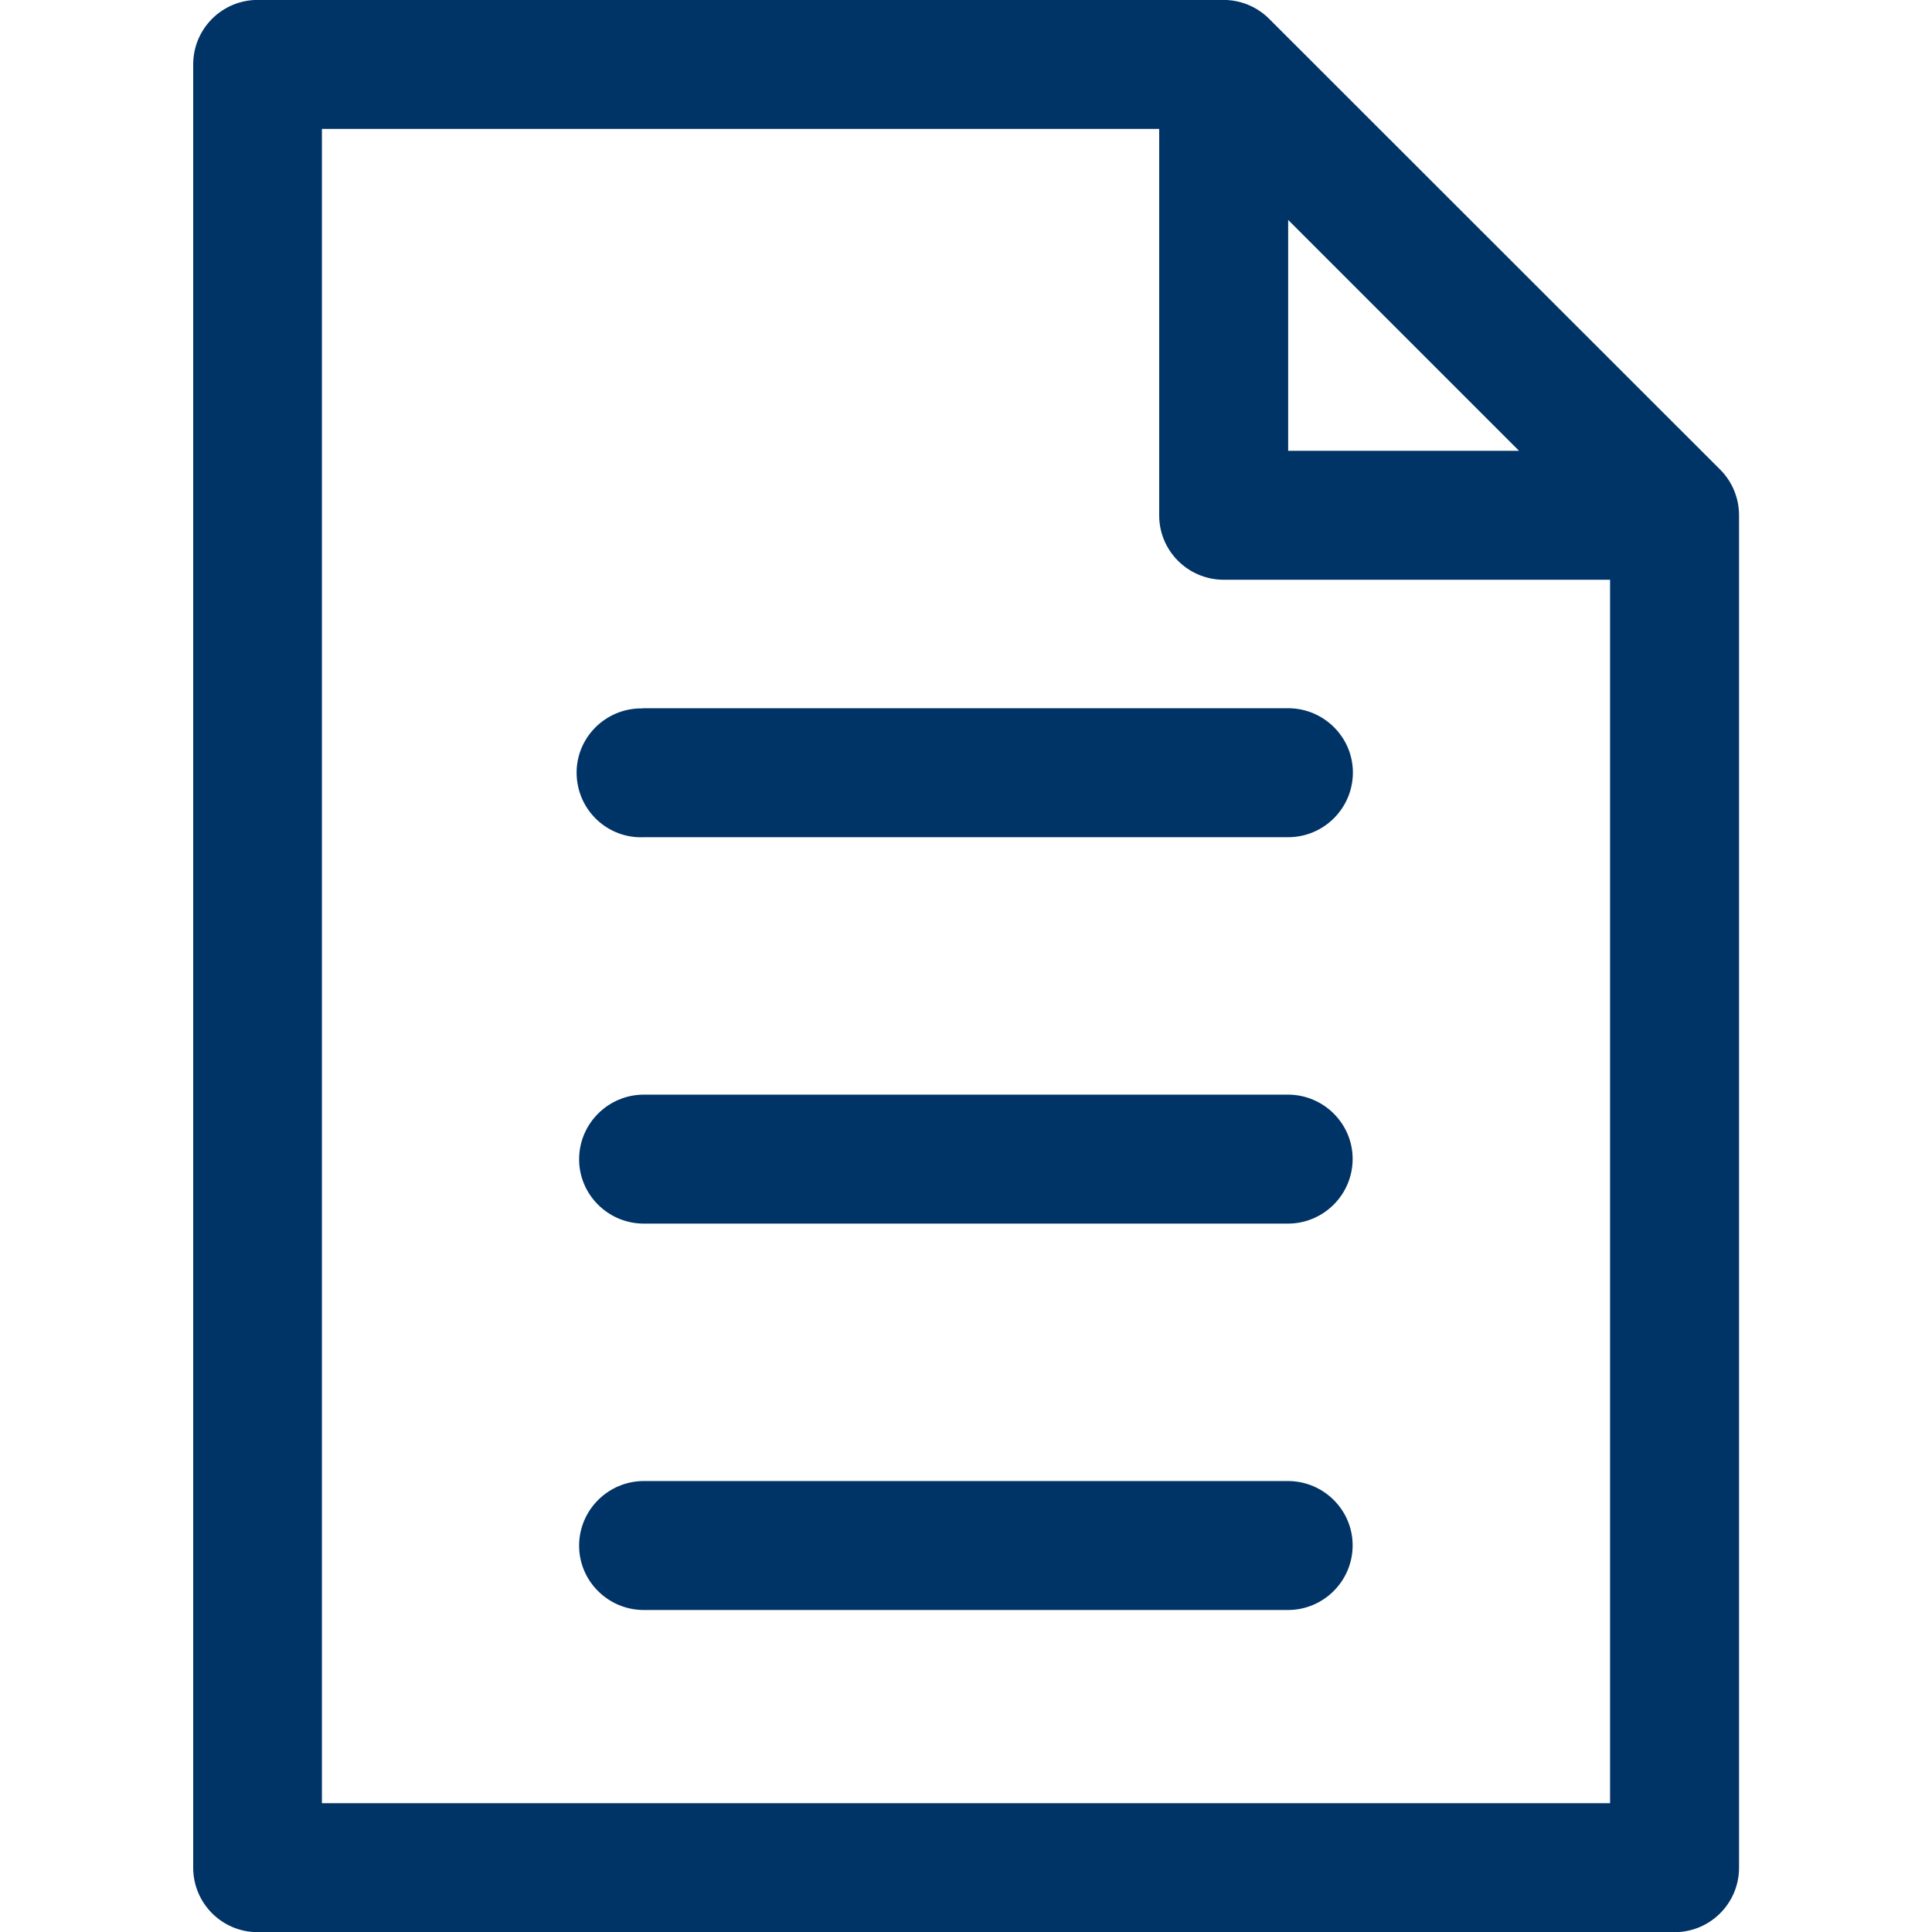
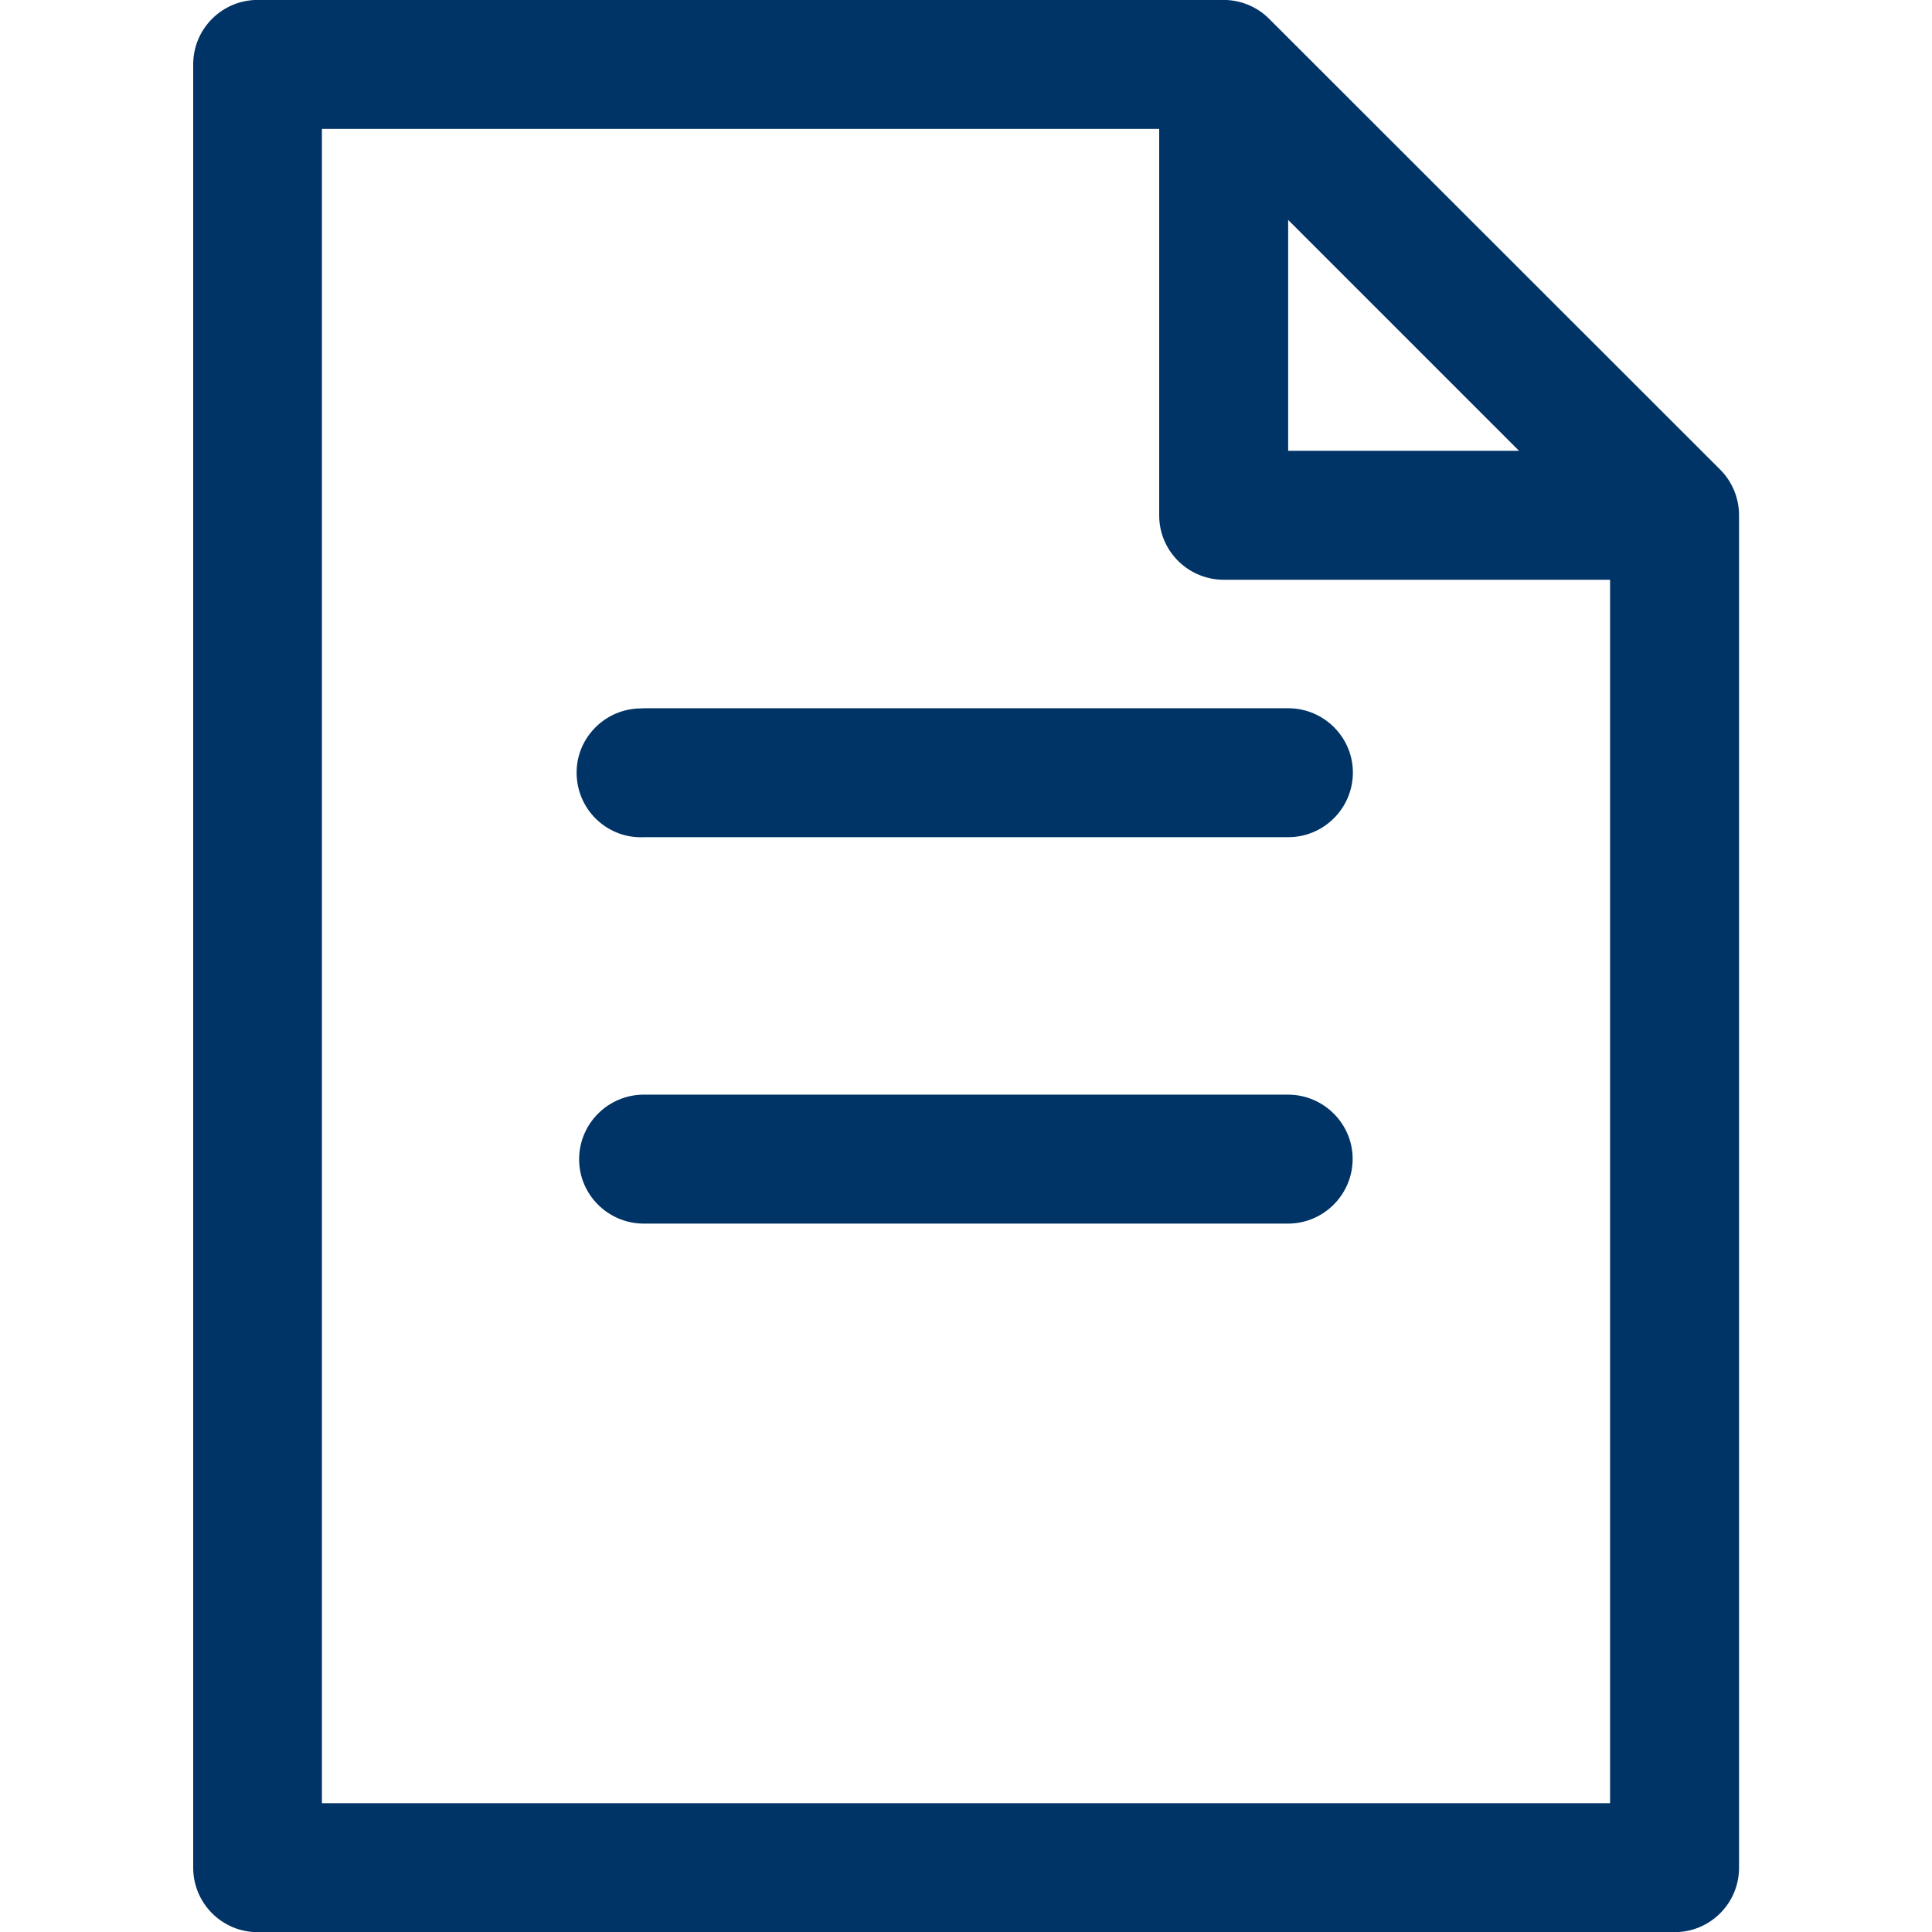
<svg xmlns="http://www.w3.org/2000/svg" version="1.1" id="svg8" x="0px" y="0px" viewBox="0 0 800 800" style="enable-background:new 0 0 800 800;" xml:space="preserve">
  <style type="text/css">
	.st0{fill:#003366;}
</style>
  <g id="layer1" transform="translate(0,-288.533)">
    <path id="rect996" class="st0" d="M106.7,288.5c-14.7,0-26.7,11.9-26.7,26.7v746.7c0,14.7,11.9,26.7,26.7,26.7h586.7   c14.7,0,26.7-11.9,26.7-26.7v-560c0-7.1-2.8-13.9-7.8-18.9L525.5,296.3c-5-5-11.8-7.8-18.9-7.8H106.7z M133.3,341.9h346.7v159.9   c-0.1,14.7,11.8,26.7,26.6,26.8h160.1v506.6H133.3V341.9z M533.4,379.6l95.6,95.6h-95.6V379.6z" />
    <path id="path1009" class="st0" d="M264.1,581.9c-14.7,0.8-26.1,13.3-25.3,28c0.8,14.7,13.2,26,27.9,25.3h266.7   c14.7,0,26.7-11.9,26.8-26.6c0.1-14.7-11.9-26.7-26.6-26.8c-0.1,0-0.1,0-0.2,0H266.6C265.8,581.9,264.9,581.9,264.1,581.9   L264.1,581.9z" />
    <path id="path1011" class="st0" d="M266.6,741.8c-14.7,0-26.7,11.9-26.8,26.6c-0.1,14.7,11.9,26.7,26.6,26.8c0.1,0,0.1,0,0.2,0   h266.7c14.7,0,26.7-11.9,26.8-26.6c0.1-14.7-11.9-26.7-26.6-26.8c-0.1,0-0.1,0-0.2,0H266.6z" />
-     <path id="path1013" class="st0" d="M266.6,901.8c-14.7,0-26.7,11.9-26.8,26.6c-0.1,14.7,11.9,26.7,26.6,26.8c0.1,0,0.1,0,0.2,0   h266.7c14.7,0,26.7-11.9,26.8-26.6c0.1-14.7-11.9-26.7-26.6-26.8c-0.1,0-0.1,0-0.2,0H266.6z" />
  </g>
</svg>